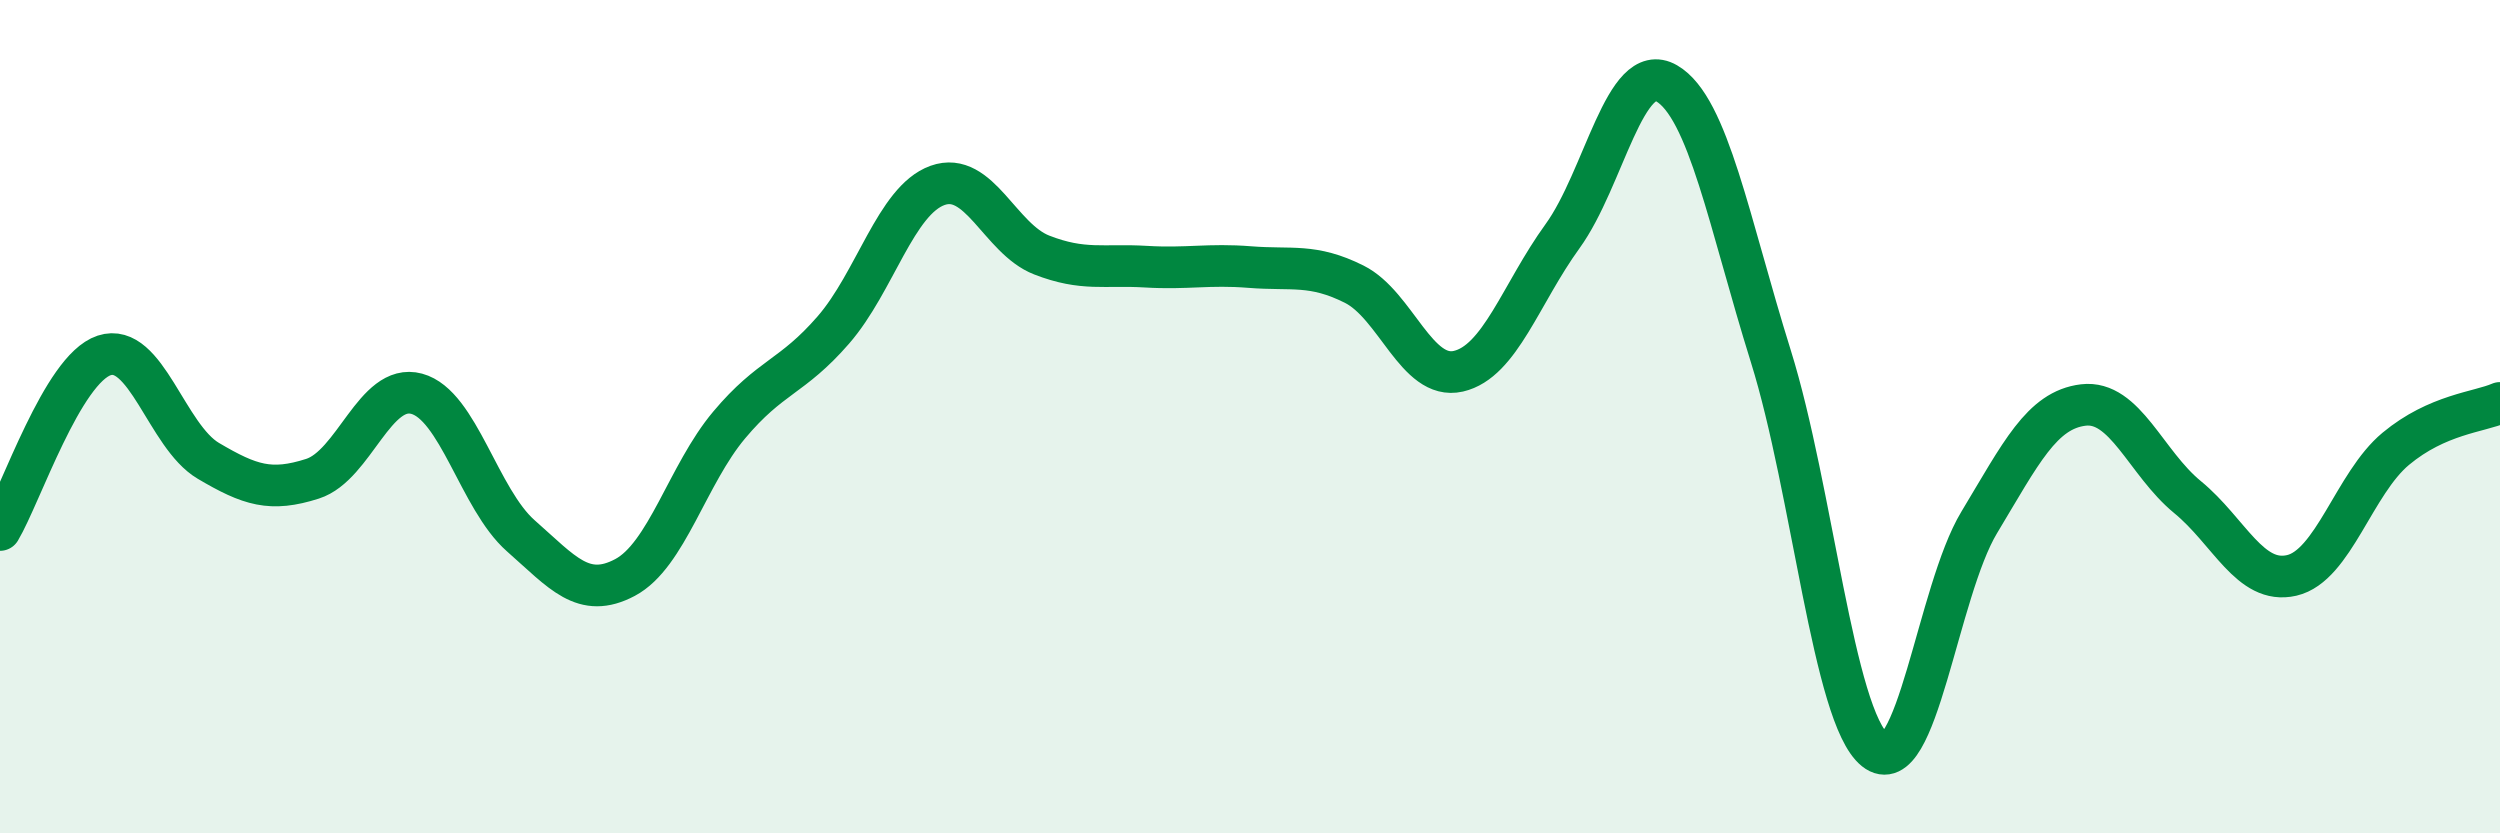
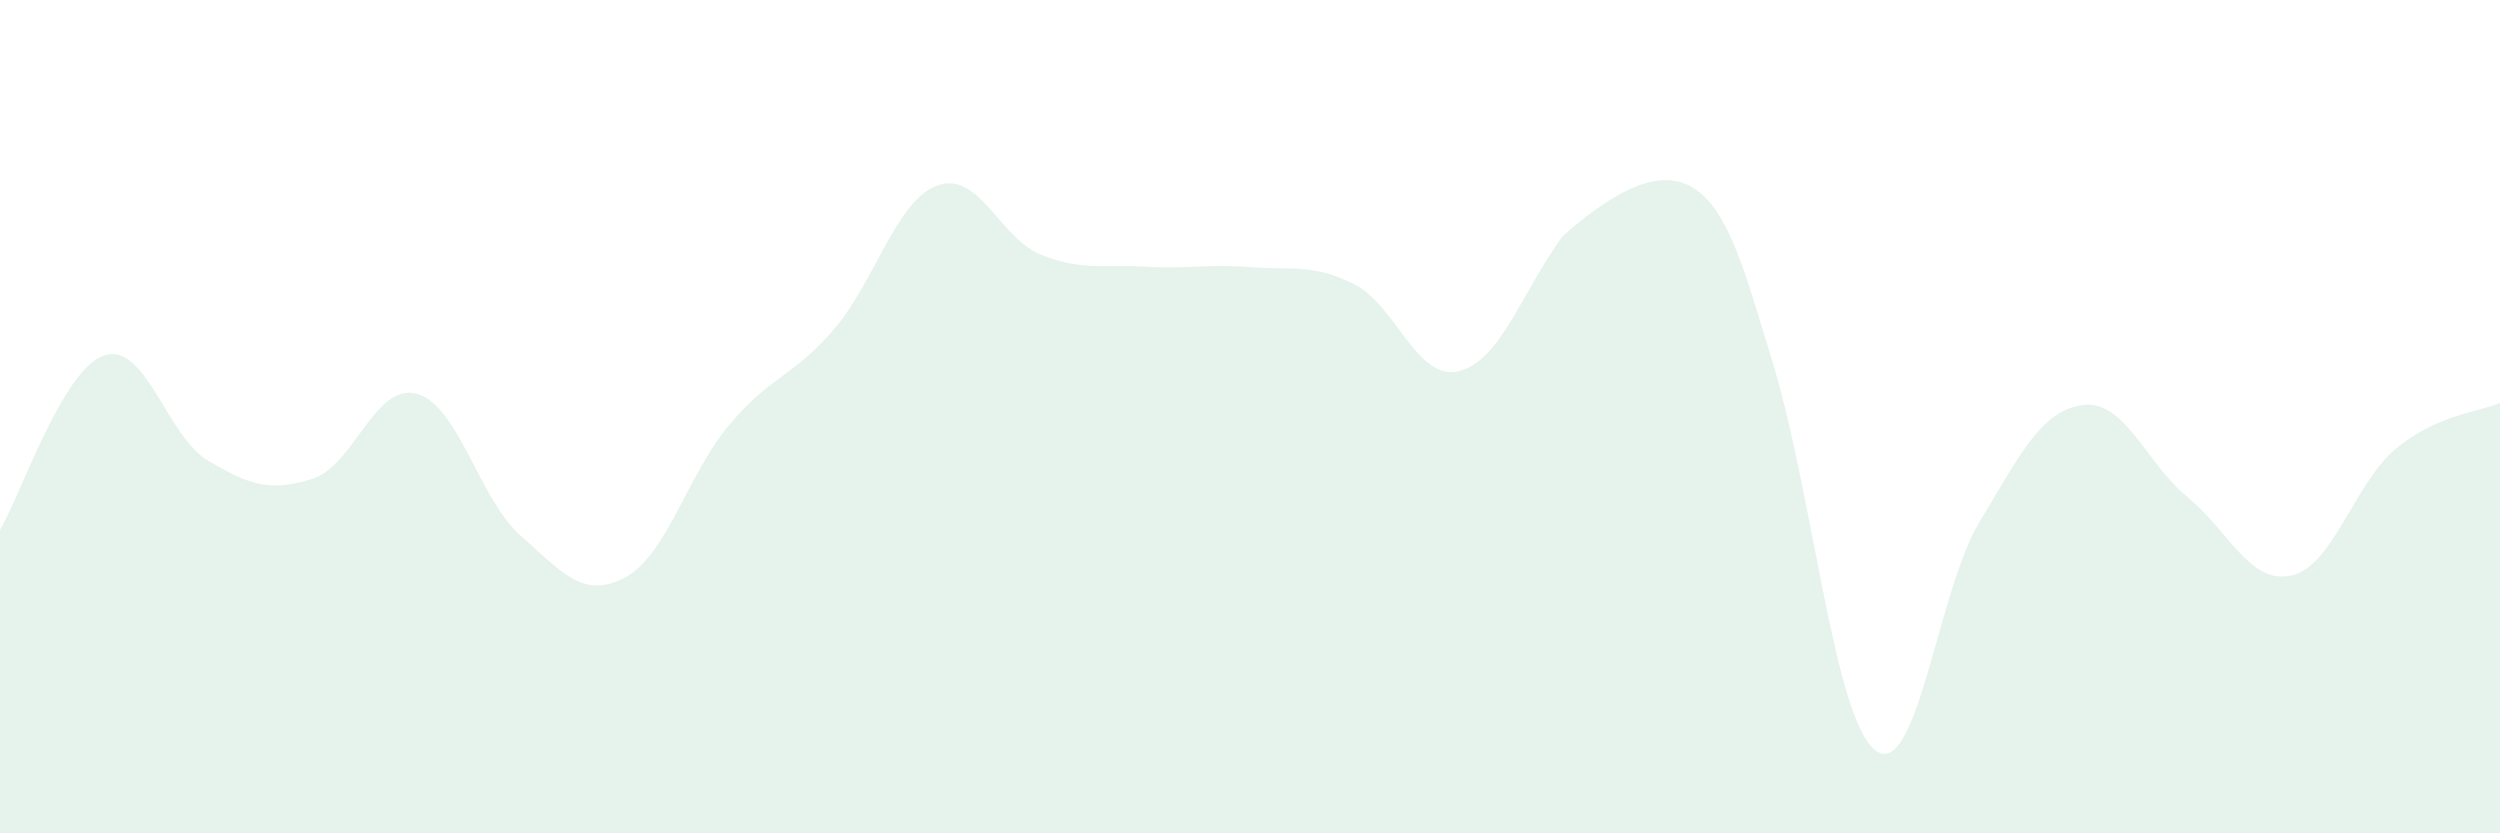
<svg xmlns="http://www.w3.org/2000/svg" width="60" height="20" viewBox="0 0 60 20">
-   <path d="M 0,12.72 C 0.5,11.88 1.5,8.86 2.5,8.53 C 3.5,8.2 4,10.47 5,11.06 C 6,11.65 6.5,11.81 7.5,11.49 C 8.5,11.17 9,9.18 10,9.45 C 11,9.72 11.5,11.98 12.5,12.86 C 13.5,13.74 14,14.39 15,13.86 C 16,13.33 16.5,11.39 17.5,10.2 C 18.5,9.01 19,9.07 20,7.92 C 21,6.77 21.5,4.81 22.5,4.45 C 23.5,4.09 24,5.73 25,6.12 C 26,6.51 26.5,6.34 27.5,6.4 C 28.5,6.46 29,6.33 30,6.41 C 31,6.49 31.5,6.32 32.5,6.82 C 33.5,7.32 34,9.14 35,8.91 C 36,8.68 36.5,7.05 37.5,5.67 C 38.5,4.29 39,1.42 40,2 C 41,2.58 41.5,5.35 42.5,8.55 C 43.5,11.75 44,17.2 45,18 C 46,18.8 46.5,14.2 47.5,12.54 C 48.5,10.88 49,9.84 50,9.72 C 51,9.6 51.5,11.11 52.5,11.93 C 53.5,12.75 54,14.04 55,13.81 C 56,13.58 56.5,11.6 57.5,10.77 C 58.5,9.94 59.5,9.89 60,9.67L60 20L0 20Z" fill="#008740" opacity="0.1" stroke-linecap="round" stroke-linejoin="round" />
-   <path d="M 0,12.72 C 0.5,11.88 1.5,8.86 2.5,8.53 C 3.5,8.2 4,10.47 5,11.06 C 6,11.65 6.5,11.81 7.5,11.49 C 8.5,11.17 9,9.18 10,9.45 C 11,9.72 11.5,11.98 12.5,12.86 C 13.5,13.74 14,14.39 15,13.86 C 16,13.33 16.5,11.39 17.5,10.2 C 18.5,9.01 19,9.07 20,7.92 C 21,6.77 21.5,4.81 22.5,4.45 C 23.5,4.09 24,5.73 25,6.12 C 26,6.51 26.5,6.34 27.5,6.4 C 28.5,6.46 29,6.33 30,6.41 C 31,6.49 31.5,6.32 32.5,6.82 C 33.5,7.32 34,9.14 35,8.91 C 36,8.68 36.5,7.05 37.5,5.67 C 38.5,4.29 39,1.42 40,2 C 41,2.58 41.5,5.35 42.5,8.55 C 43.5,11.75 44,17.2 45,18 C 46,18.8 46.5,14.2 47.5,12.54 C 48.5,10.88 49,9.84 50,9.72 C 51,9.6 51.5,11.11 52.5,11.93 C 53.5,12.75 54,14.04 55,13.81 C 56,13.58 56.5,11.6 57.5,10.77 C 58.5,9.94 59.5,9.89 60,9.67" stroke="#008740" stroke-width="1" fill="none" stroke-linecap="round" stroke-linejoin="round" />
+   <path d="M 0,12.72 C 0.5,11.88 1.5,8.86 2.5,8.53 C 3.5,8.2 4,10.47 5,11.06 C 6,11.65 6.5,11.81 7.5,11.49 C 8.5,11.17 9,9.18 10,9.45 C 11,9.72 11.5,11.98 12.5,12.86 C 13.5,13.74 14,14.39 15,13.86 C 16,13.33 16.5,11.39 17.5,10.2 C 18.5,9.01 19,9.07 20,7.92 C 21,6.77 21.5,4.81 22.5,4.45 C 23.5,4.09 24,5.73 25,6.12 C 26,6.51 26.5,6.34 27.5,6.4 C 28.5,6.46 29,6.33 30,6.41 C 31,6.49 31.5,6.32 32.5,6.82 C 33.5,7.32 34,9.14 35,8.91 C 36,8.68 36.5,7.05 37.5,5.67 C 41,2.58 41.5,5.35 42.5,8.55 C 43.5,11.75 44,17.2 45,18 C 46,18.8 46.5,14.2 47.5,12.54 C 48.5,10.88 49,9.84 50,9.72 C 51,9.6 51.5,11.11 52.5,11.93 C 53.5,12.75 54,14.04 55,13.81 C 56,13.58 56.5,11.6 57.5,10.77 C 58.5,9.94 59.5,9.89 60,9.67L60 20L0 20Z" fill="#008740" opacity="0.1" stroke-linecap="round" stroke-linejoin="round" />
</svg>